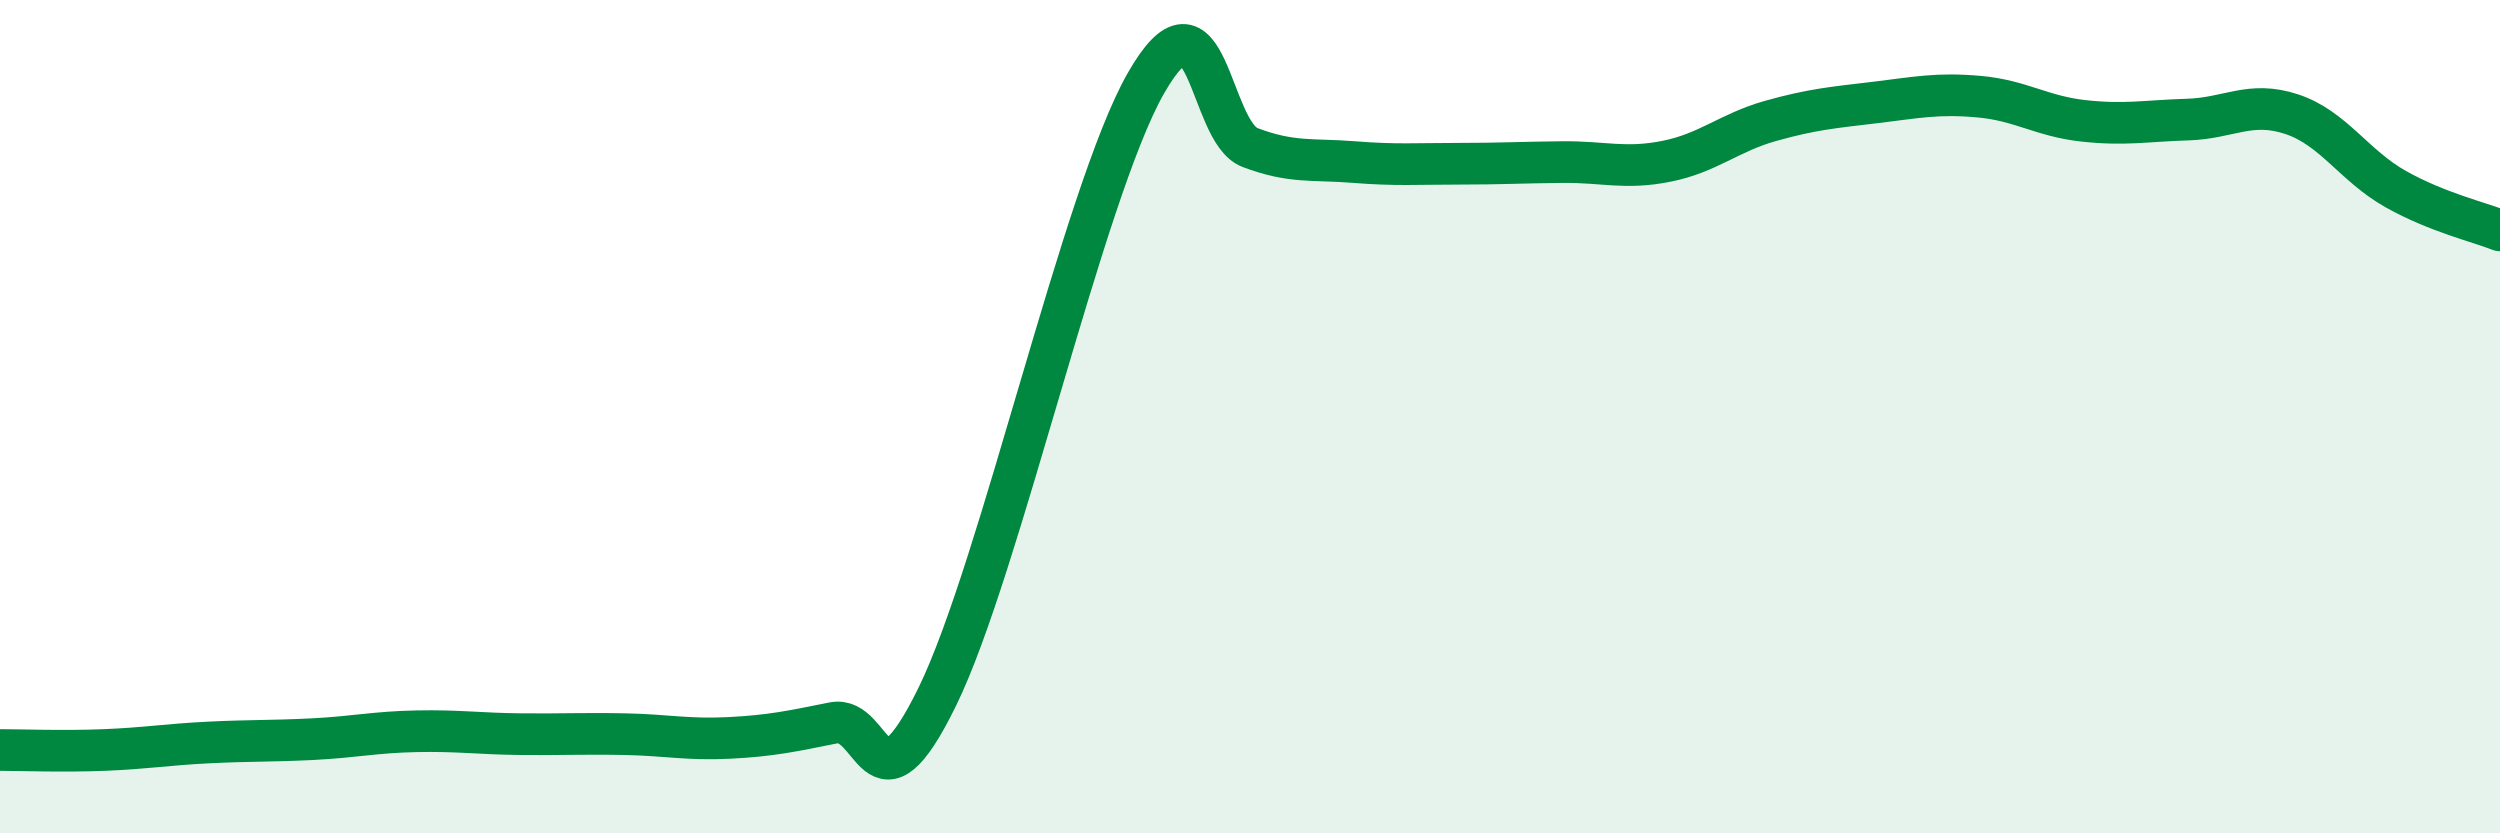
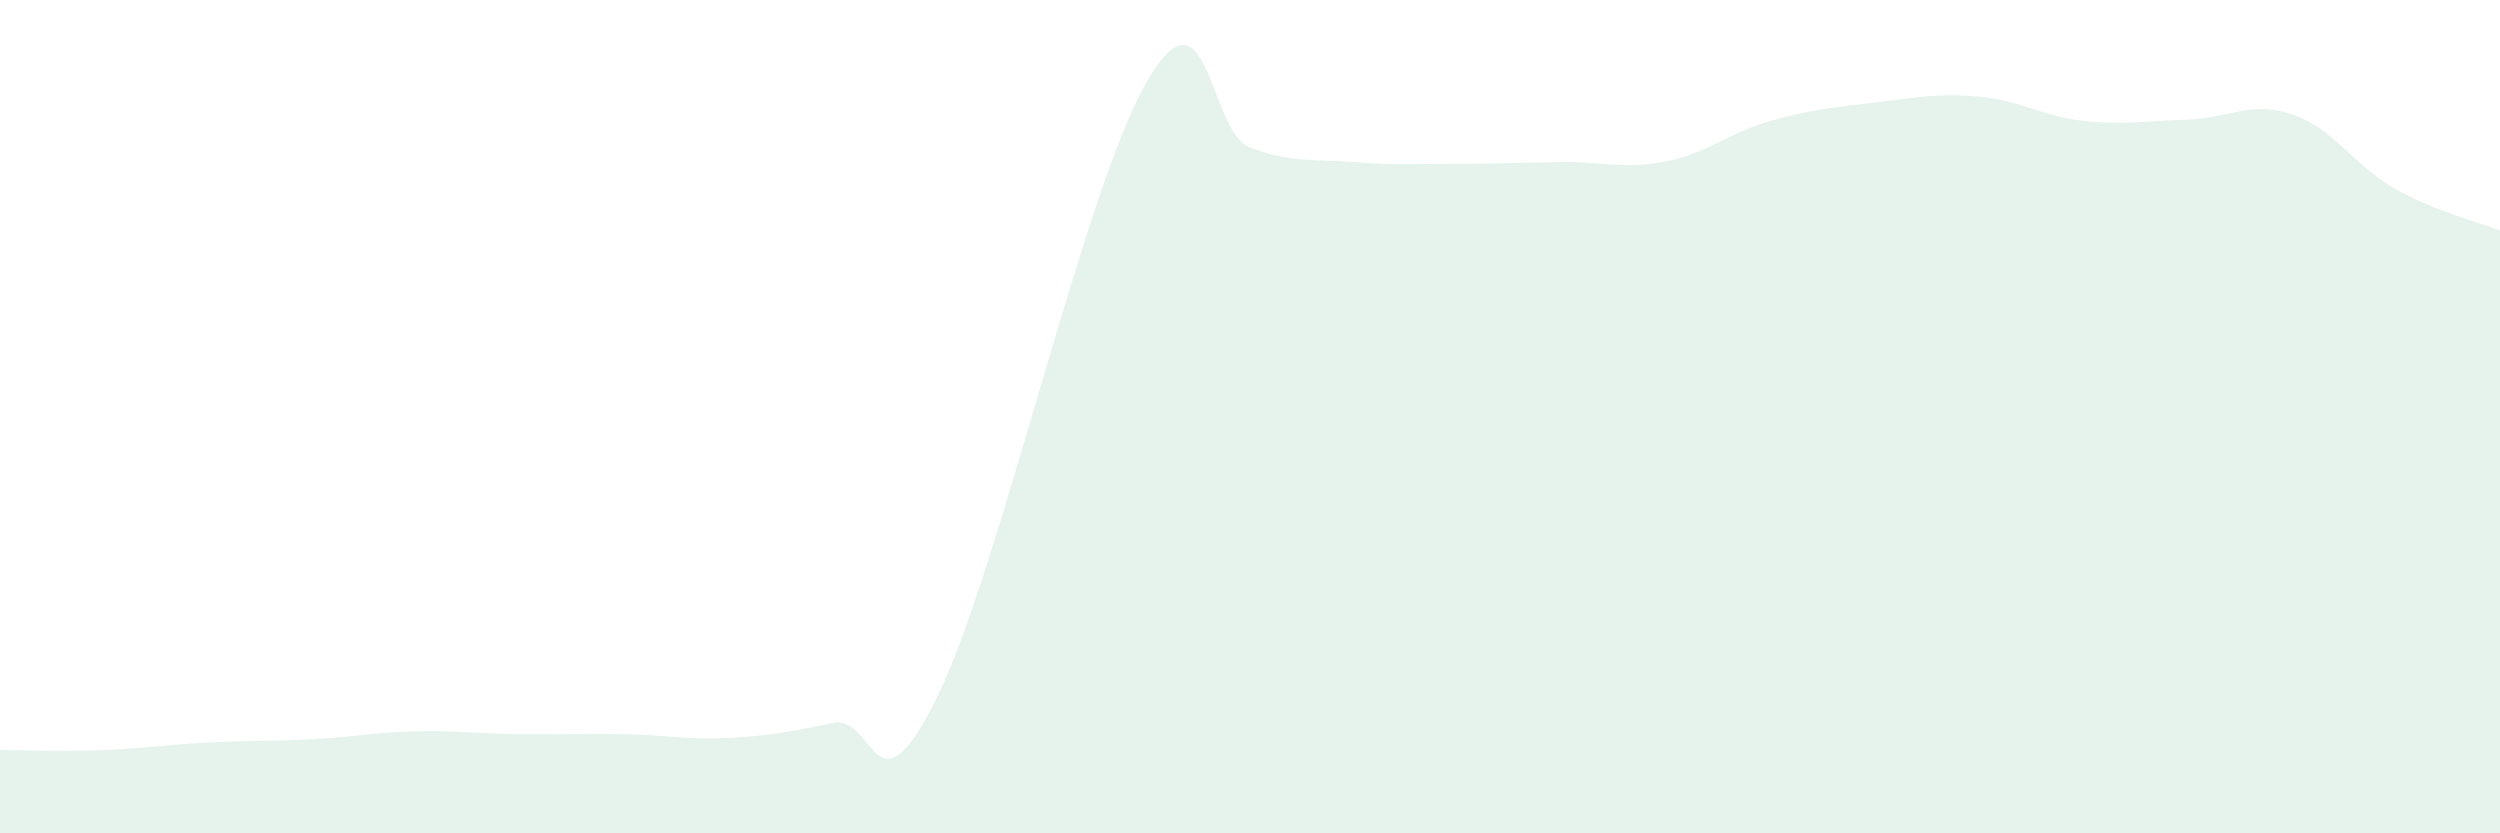
<svg xmlns="http://www.w3.org/2000/svg" width="60" height="20" viewBox="0 0 60 20">
  <path d="M 0,18 C 0.5,18 1.5,18.04 2.5,18 C 3.5,17.96 4,17.87 5,17.82 C 6,17.77 6.5,17.79 7.5,17.74 C 8.5,17.69 9,17.57 10,17.55 C 11,17.53 11.5,17.61 12.5,17.62 C 13.5,17.63 14,17.6 15,17.62 C 16,17.64 16.5,17.76 17.5,17.71 C 18.5,17.66 19,17.55 20,17.35 C 21,17.15 21,19.78 22.5,16.71 C 24,13.64 26,4.63 27.5,2 C 29,-0.63 29,3.16 30,3.54 C 31,3.92 31.5,3.81 32.5,3.89 C 33.5,3.97 34,3.93 35,3.93 C 36,3.93 36.5,3.9 37.5,3.89 C 38.5,3.88 39,4.07 40,3.87 C 41,3.67 41.5,3.18 42.5,2.9 C 43.5,2.62 44,2.58 45,2.46 C 46,2.34 46.5,2.23 47.5,2.32 C 48.5,2.41 49,2.79 50,2.9 C 51,3.01 51.5,2.9 52.5,2.87 C 53.5,2.84 54,2.41 55,2.74 C 56,3.07 56.5,3.98 57.5,4.54 C 58.5,5.1 59.5,5.33 60,5.53L60 20L0 20Z" fill="#008740" opacity="0.1" stroke-linecap="round" stroke-linejoin="round" />
-   <path d="M 0,18 C 0.5,18 1.5,18.04 2.5,18 C 3.5,17.96 4,17.87 5,17.82 C 6,17.77 6.5,17.79 7.5,17.74 C 8.5,17.69 9,17.57 10,17.55 C 11,17.53 11.5,17.61 12.5,17.62 C 13.5,17.63 14,17.6 15,17.62 C 16,17.64 16.5,17.76 17.5,17.71 C 18.5,17.66 19,17.55 20,17.35 C 21,17.15 21,19.78 22.5,16.71 C 24,13.64 26,4.63 27.5,2 C 29,-0.63 29,3.16 30,3.54 C 31,3.92 31.5,3.81 32.5,3.89 C 33.5,3.97 34,3.93 35,3.93 C 36,3.93 36.5,3.9 37.5,3.89 C 38.5,3.88 39,4.07 40,3.87 C 41,3.67 41.5,3.18 42.5,2.9 C 43.5,2.62 44,2.58 45,2.46 C 46,2.34 46.5,2.23 47.5,2.32 C 48.5,2.41 49,2.79 50,2.9 C 51,3.01 51.5,2.9 52.5,2.87 C 53.5,2.84 54,2.41 55,2.74 C 56,3.07 56.5,3.98 57.5,4.54 C 58.5,5.1 59.5,5.33 60,5.53" stroke="#008740" stroke-width="1" fill="none" stroke-linecap="round" stroke-linejoin="round" />
</svg>